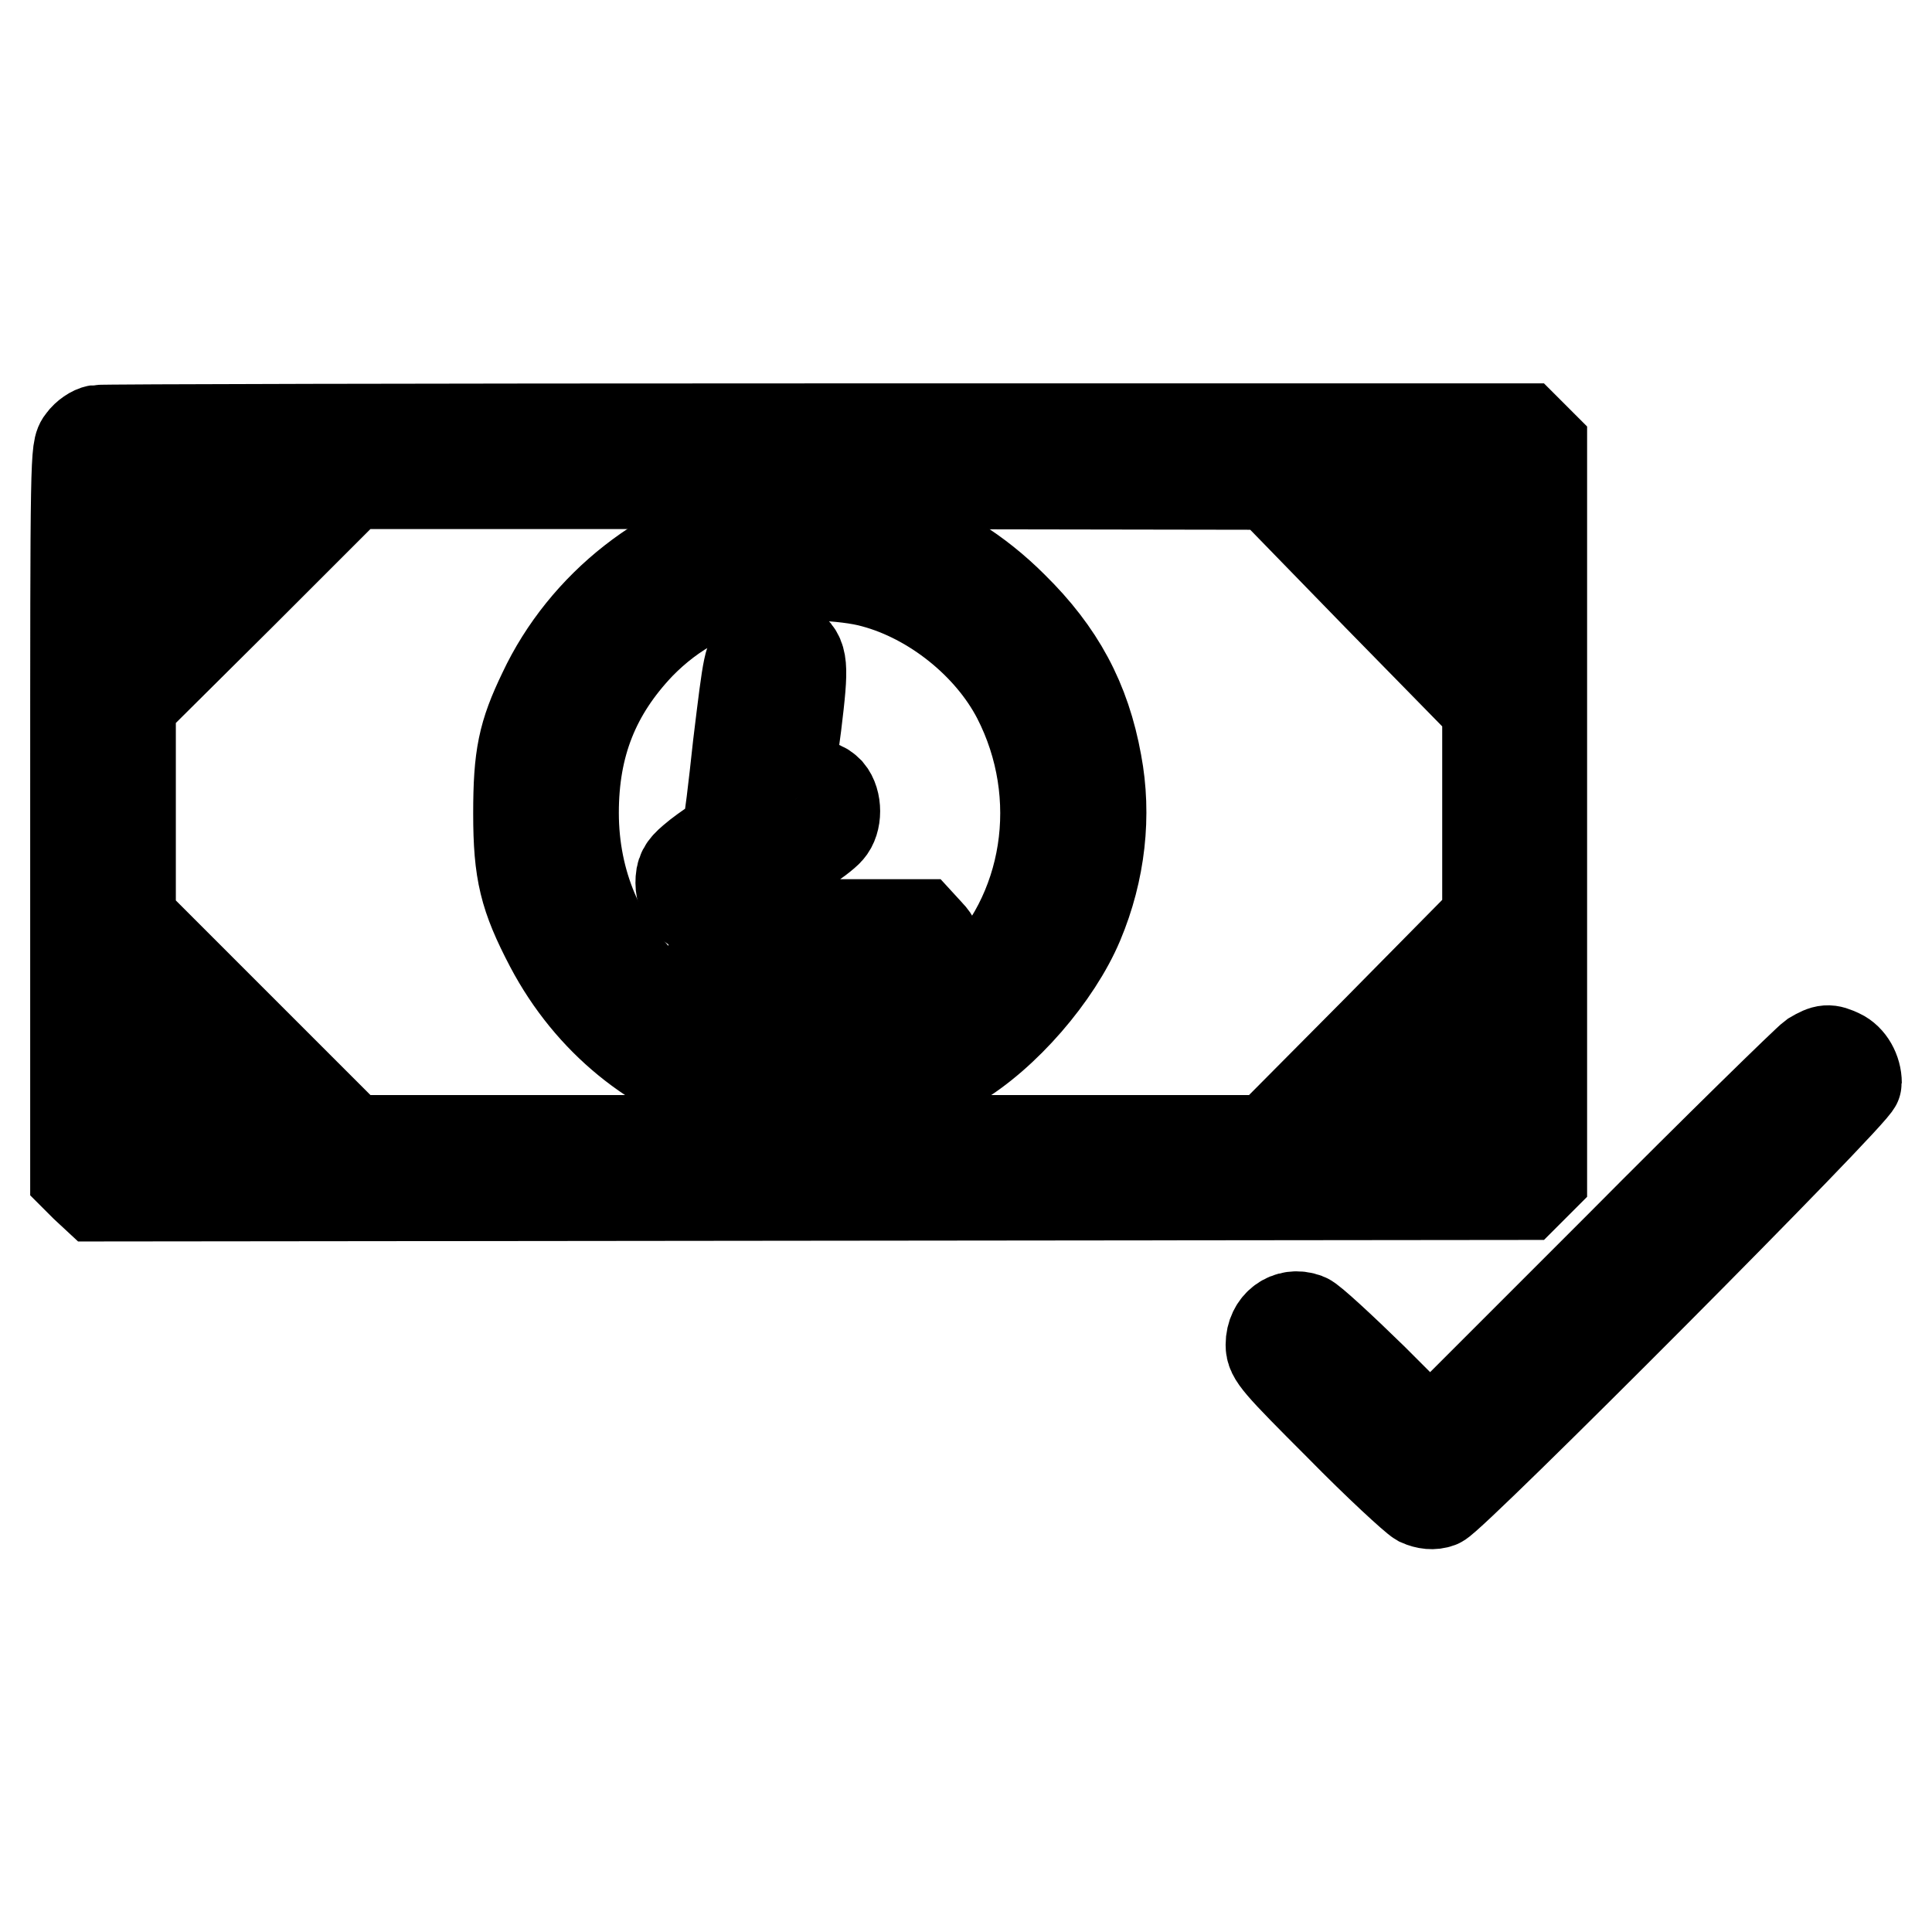
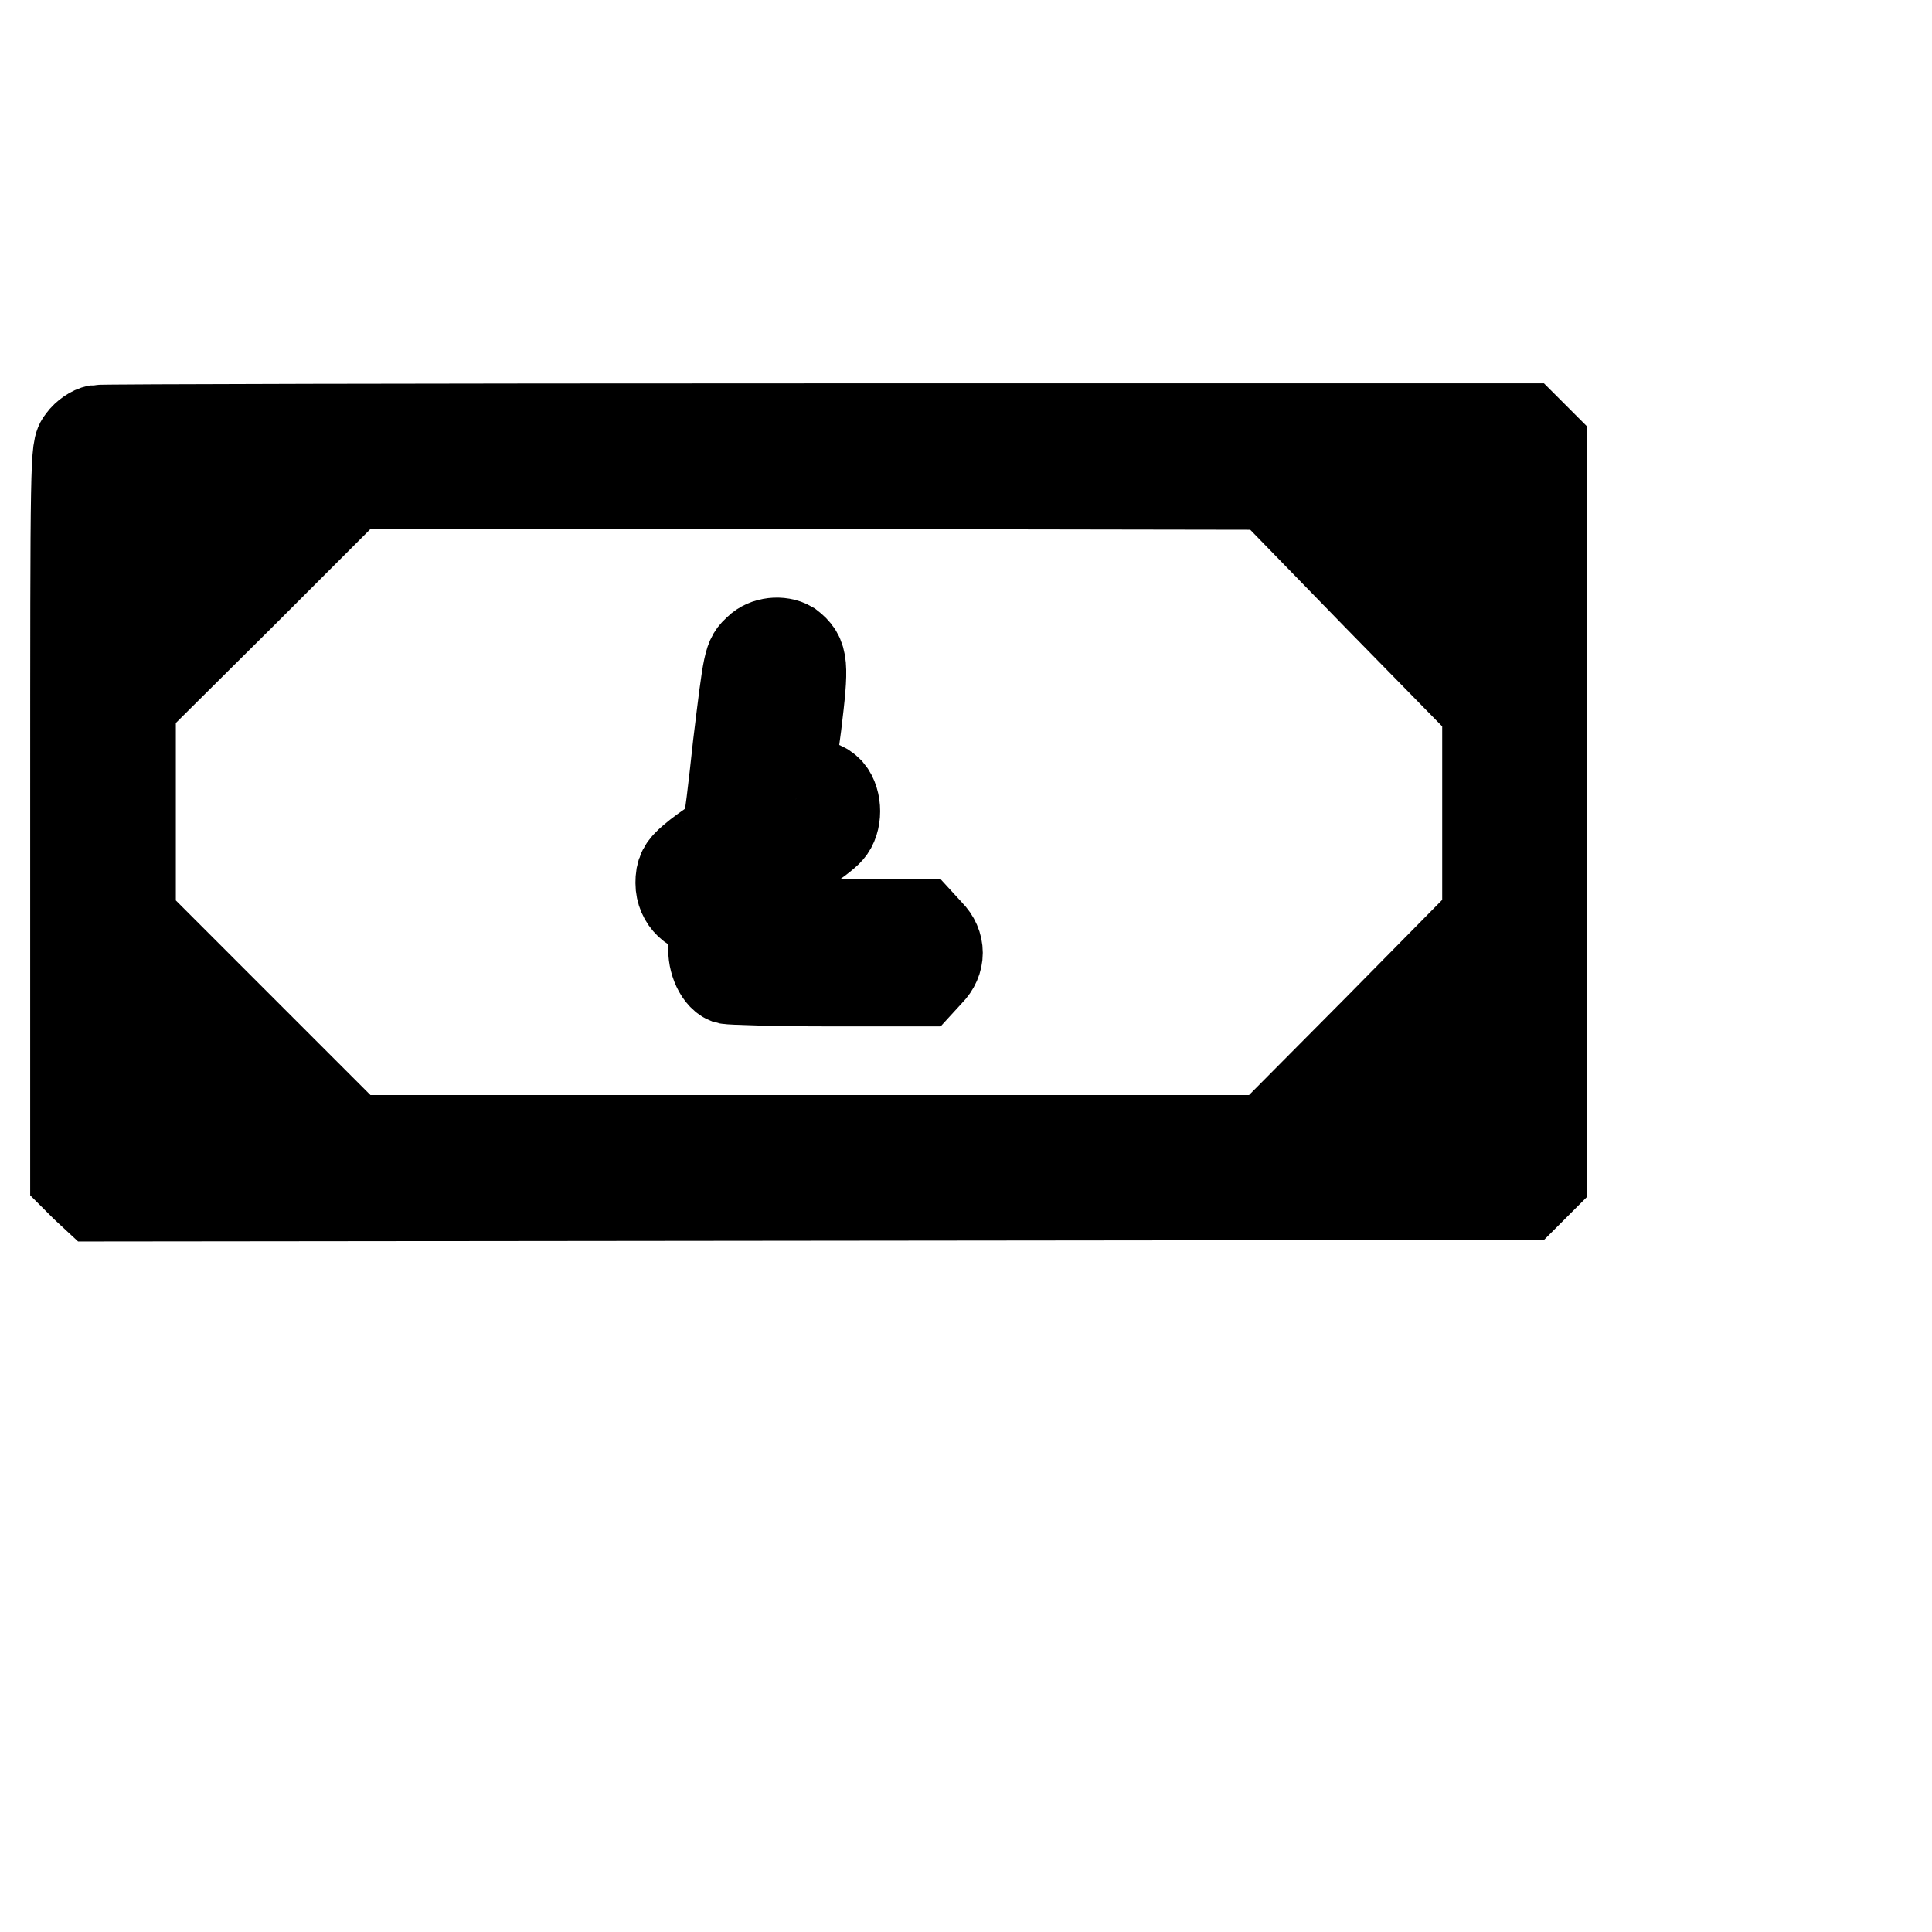
<svg xmlns="http://www.w3.org/2000/svg" version="1.1" x="0px" y="0px" viewBox="0 0 256 256" enable-background="new 0 0 256 256" xml:space="preserve">
  <g>
    <g>
      <g>
        <path stroke-width="12" fill-opacity="0" stroke="#000000" d="M12.9,57c-0.6,0.1-1.5,0.7-2,1.4C10,59.5,10,60,10,107.7v48.2l1.3,1.3l1.4,1.3l94.7-0.1l94.7-0.1l1.1-1.1l1.1-1.1v-48.6V59l-1.1-1.1l-1.1-1.1l-94.1,0C56.3,56.8,13.5,56.9,12.9,57z M26.8,73.5c-5,5.2-9.1,9.5-9.2,9.5c-0.1,0-0.2-4.2-0.2-9.4v-9.4l9.3,0l9.2,0L26.8,73.5z M182.6,79l14.5,14.8l0,13.9v14l-14.6,14.8L168,151.1h-60.7H46.6L32,136.5l-14.7-14.7v-14.3V93.3L32,78.7l14.6-14.6l60.8,0l60.8,0.1L182.6,79z M197,73.7l0.1,9.4l-9.2-9.2c-5.1-5.1-9.2-9.4-9.2-9.5c0-0.2,4.1-0.3,9.1-0.3l9.1,0.1L197,73.7z M26.8,141.9l9.2,9.2h-9.4h-9.3v-9.2c0-5.1,0-9.2,0.1-9.2C17.6,132.7,21.8,136.8,26.8,141.9z M197,141.8l-0.1,9.1l-9.1,0.1c-5,0-9.1,0-9.1-0.2c0-0.5,17.7-18.1,18.1-18.1C197,132.7,197.1,136.8,197,141.8z" />
-         <path stroke-width="12" fill-opacity="0" stroke="#000000" d="M100.6,69.3C88.5,71.5,77.4,80.2,72,91.7c-2.7,5.6-3.3,8.5-3.3,16.1c0,7.8,0.8,11,4.2,17.5c10.6,20.1,34.6,27.1,53.7,15.7c6.5-3.8,13.4-11.8,16.3-18.7c2.9-6.9,3.7-14.3,2.4-21.2c-1.5-8.3-4.9-14.6-11.1-20.7C124.9,71.1,112.7,67,100.6,69.3z M115.8,77.2c7.8,2.1,15.3,8.1,19,15.2c6.7,13,4.2,28.8-6,38.4c-5.4,5.1-11.8,7.8-19.5,8.3c-18.7,1.2-33.3-12.6-33.3-31.4c0-9,2.8-16,8.8-22.3c4.4-4.5,9.5-7.2,16-8.7C104.5,75.9,111.9,76.1,115.8,77.2z" />
        <path stroke-width="12" fill-opacity="0" stroke="#000000" d="M100.5,86.1c-1.3,1.2-1.3,1.2-2.7,12.7c-0.6,5.6-1.2,10.6-1.4,11.1c-0.1,0.5-0.8,1.3-1.6,1.8c-0.8,0.5-2.2,1.5-3,2.2c-1.3,1.1-1.6,1.7-1.6,3.1c0,2.2,1.8,3.9,3.8,3.6c1.4-0.2,1.4-0.6,0.6,4.5c-0.3,1.8,0.6,4.1,1.8,4.6c0.4,0.1,6.4,0.3,13.2,0.3h12.4l1.1-1.2c1.5-1.5,1.5-3.6,0-5.1l-1.1-1.2h-10h-10l0.3-1.3c0.1-0.7,0.4-2.4,0.6-3.9c0.3-2.6,0.3-2.6,3.2-4.5c1.6-1,3.3-2.3,3.7-2.8c1.1-1.2,1.1-3.8,0-5.1c-0.8-0.8-1.3-0.9-3.1-0.8c-1.2,0.1-2.2,0.1-2.2,0c0-0.1,0.4-3.7,1-8c1-8.2,0.9-9.1-0.9-10.5C103.4,84.9,101.5,85.1,100.5,86.1z" />
-         <path stroke-width="12" fill-opacity="0" stroke="#000000" d="M240.2,140c-0.7,0.5-12.5,12-26,25.6l-24.7,24.7l-7.6-7.6c-4.2-4.1-8.2-7.8-8.8-8c-2.4-0.9-4.7,0.8-4.7,3.5c0,1.5,0.8,2.4,9.2,10.8c5,5.1,9.8,9.5,10.5,9.9c0.9,0.4,1.8,0.5,2.6,0.2c1.8-0.7,55.3-54.4,55.3-55.6c0-1.6-0.9-3.2-2.2-3.8C242.3,139,241.9,139,240.2,140z" />
      </g>
    </g>
  </g>
</svg>